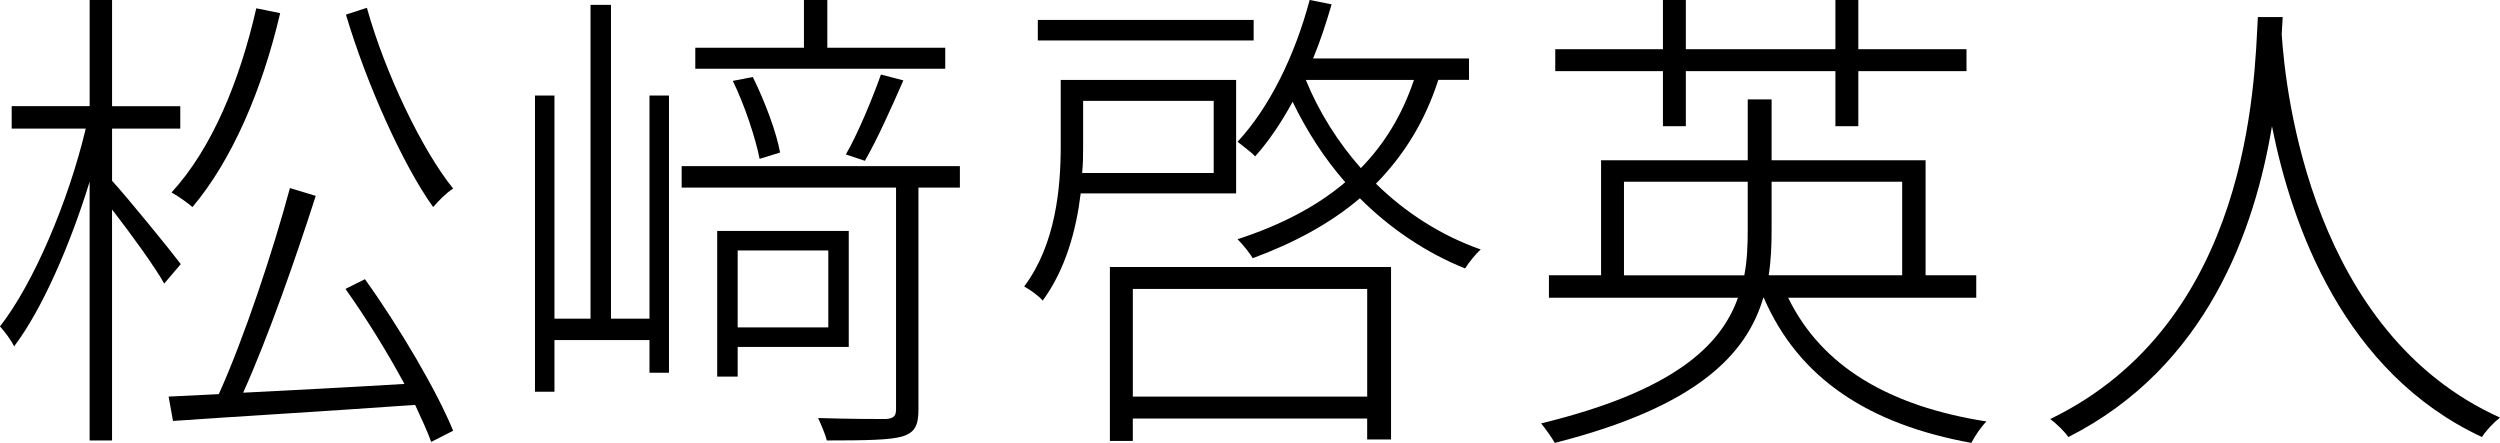
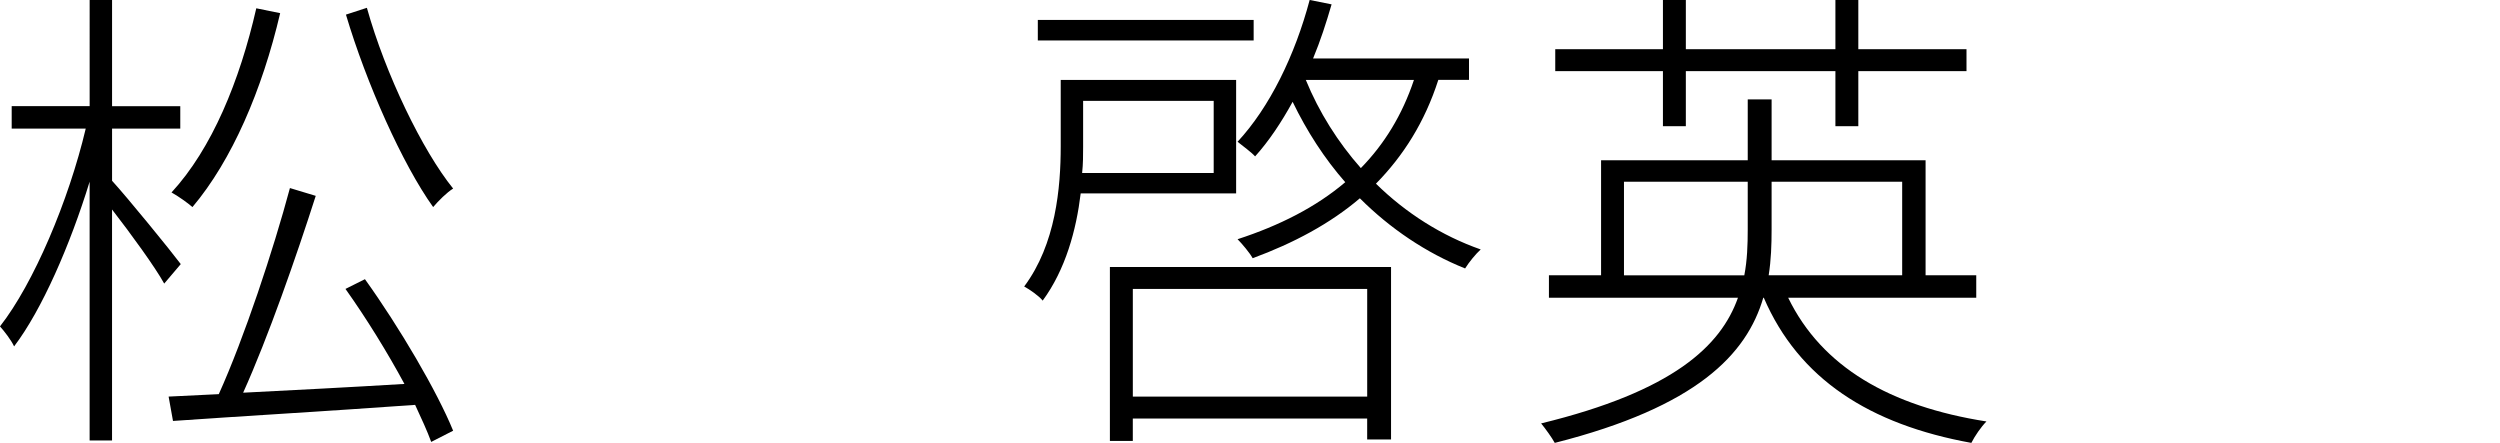
<svg xmlns="http://www.w3.org/2000/svg" id="_レイヤー_2" data-name="レイヤー 2" viewBox="0 0 1169.86 207.25">
  <g id="_レイヤー_1-2" data-name="レイヤー 1">
    <g>
      <path d="M76.83,132.69c-4.1-7.52-15.73-23.48-24.4-34.66v108.07h-10.49v-121.07c-9.12,29.64-22.34,59.96-35.34,77.06-1.37-2.96-4.56-7.07-6.61-9.35,15.73-20.06,32.15-58.82,40.13-92.57H5.47v-10.49h36.48V0h10.49v49.7h31.92v10.49h-31.92v24.4c7.3,7.98,27.36,32.6,32.15,38.99l-7.75,9.12ZM170.77,130.64c16.19,22.57,33.74,52.44,41.27,70.91l-10.26,5.24c-1.82-5.02-4.56-10.94-7.52-17.33-41.27,2.96-84.36,5.47-113.31,7.52l-2.05-11.4,23.48-1.14c11.86-26.22,25.54-67.49,33.29-96.44l12.08,3.65c-9.12,28.5-22.34,66.35-33.97,92.11,22.57-1.14,49.02-2.51,75.47-4.1-7.98-14.82-18.01-31.01-27.59-44.46l9.12-4.56ZM131.1,6.16c-8.44,36.02-22.57,68.85-41.04,90.74-2.05-1.82-6.84-5.24-9.8-6.84,18.92-20.52,31.92-52.21,39.67-86.18l11.17,2.28ZM171.68,3.65c8.66,31.01,25.99,66.8,40.36,84.59-2.96,1.82-6.84,5.7-9.35,8.66-14.36-20.06-31.24-57.91-40.81-90.06l9.8-3.19Z" />
-       <path d="M303.92,44.69h9.12v129.73h-9.12v-15.28h-44.46v24.17h-9.12V44.69h9.12v104.42h16.87V2.28h9.58v146.83h18.01V44.69ZM449.16,87.78h-19.38v103.74c0,7.52-1.6,10.94-7.75,12.77-5.7,1.6-16.42,1.82-35.11,1.82-.68-2.74-2.51-7.07-4.1-10.49,15.28.46,27.82.46,31.69.46,3.65-.23,4.79-1.37,4.79-4.56v-103.74h-100.32v-10.03h130.19v10.03ZM442.32,32.15h-116.96v-9.8h50.84V0h10.94v22.34h55.18v9.8ZM345.19,162.33v13.91h-9.58v-68.17h61.56v54.26h-51.98ZM355.45,74.33c-1.82-9.35-6.84-24.85-12.54-36.48l9.35-1.82c5.7,11.4,11.17,26.22,12.77,35.34l-9.58,2.96ZM345.19,117.19v36.02h42.41v-36.02h-42.41ZM395.81,72.27c5.7-9.8,12.54-26.45,16.42-37.39l10.49,2.74c-5.47,12.54-12.31,27.82-18.01,37.62l-8.89-2.96Z" />
      <path d="M505.7,90.51c-2.05,17.1-7.07,35.57-17.78,50.16-1.82-2.28-6.16-5.24-8.66-6.61,14.82-19.84,17.1-46.28,17.1-65.66v-31.01h82.08v53.12h-72.73ZM586.64,18.92h-101v-9.58h101v9.58ZM506.84,47.2v21.43c0,3.88,0,7.98-.46,12.31h61.56v-33.74h-61.1ZM519.38,124.94h131.55v80.71h-11.17v-9.8h-109.67v10.49h-10.72v-81.39ZM530.1,135.2v50.39h109.67v-50.39h-109.67ZM673.05,37.39c-6.38,19.84-16.42,35.57-29.18,48.56,13.91,13.68,30.78,24.4,49.02,30.78-2.28,2.05-5.47,5.93-7.3,8.89-18.24-7.3-35.11-18.7-49.25-32.83-13.91,11.86-31.01,20.98-50.16,28.04-1.37-2.51-5.02-6.84-7.07-8.89,19.61-6.38,36.71-15.05,50.39-26.68-9.8-11.17-18.01-23.94-24.62-37.62-5.24,9.58-11.17,18.47-17.56,25.54-1.6-1.82-5.93-5.02-8.21-6.84,15.05-16.19,26.9-40.58,33.74-66.35l10.26,2.05c-2.51,8.66-5.24,17.1-8.66,25.31h72.96v10.03h-14.36ZM611.04,37.39c6.16,15.05,15.05,29.18,25.76,41.27,10.94-11.17,19.38-24.85,24.85-41.27h-50.62Z" />
      <path d="M836.76,139.31c15.73,32.38,47.65,50.84,92.79,57.91-2.51,2.51-5.47,6.84-7.07,10.03-47.65-8.66-80.71-29.87-97.13-67.94h-.23c-7.75,26.45-31.01,51.07-97.58,67.94-1.37-2.51-4.33-6.61-6.38-9.12,61.79-15.05,84.13-36.25,92.11-58.82h-88.46v-10.49h24.4v-53.81h68.63v-28.5h11.17v28.5h72.05v53.81h23.71v10.49h-88.01ZM778.16,33.29h-50.39v-10.26h50.39V0h10.72v23.03h69.99V0h10.72v23.03h50.62v10.26h-50.62v25.76h-10.72v-25.76h-69.99v25.76h-10.72v-25.76ZM816.24,128.82c1.37-7.07,1.6-14.36,1.6-21.43v-22.34h-57.91v43.78h56.32ZM829.01,85.04v22.34c0,7.07-.23,14.36-1.37,21.43h62.47v-43.78h-61.1Z" />
-       <path d="M1067.72,16.19c1.82,27.82,14.36,139.76,102.14,179.21-2.96,2.28-6.61,6.16-8.44,9.12-64.52-30.1-88.92-98.49-98.27-145.46-7.98,48.11-30.32,112.63-95.3,145.46-1.82-2.74-5.47-6.16-8.44-8.44,93.71-45.37,95.53-157.77,97.13-188.1h11.63l-.46,8.21Z" />
    </g>
  </g>
</svg>